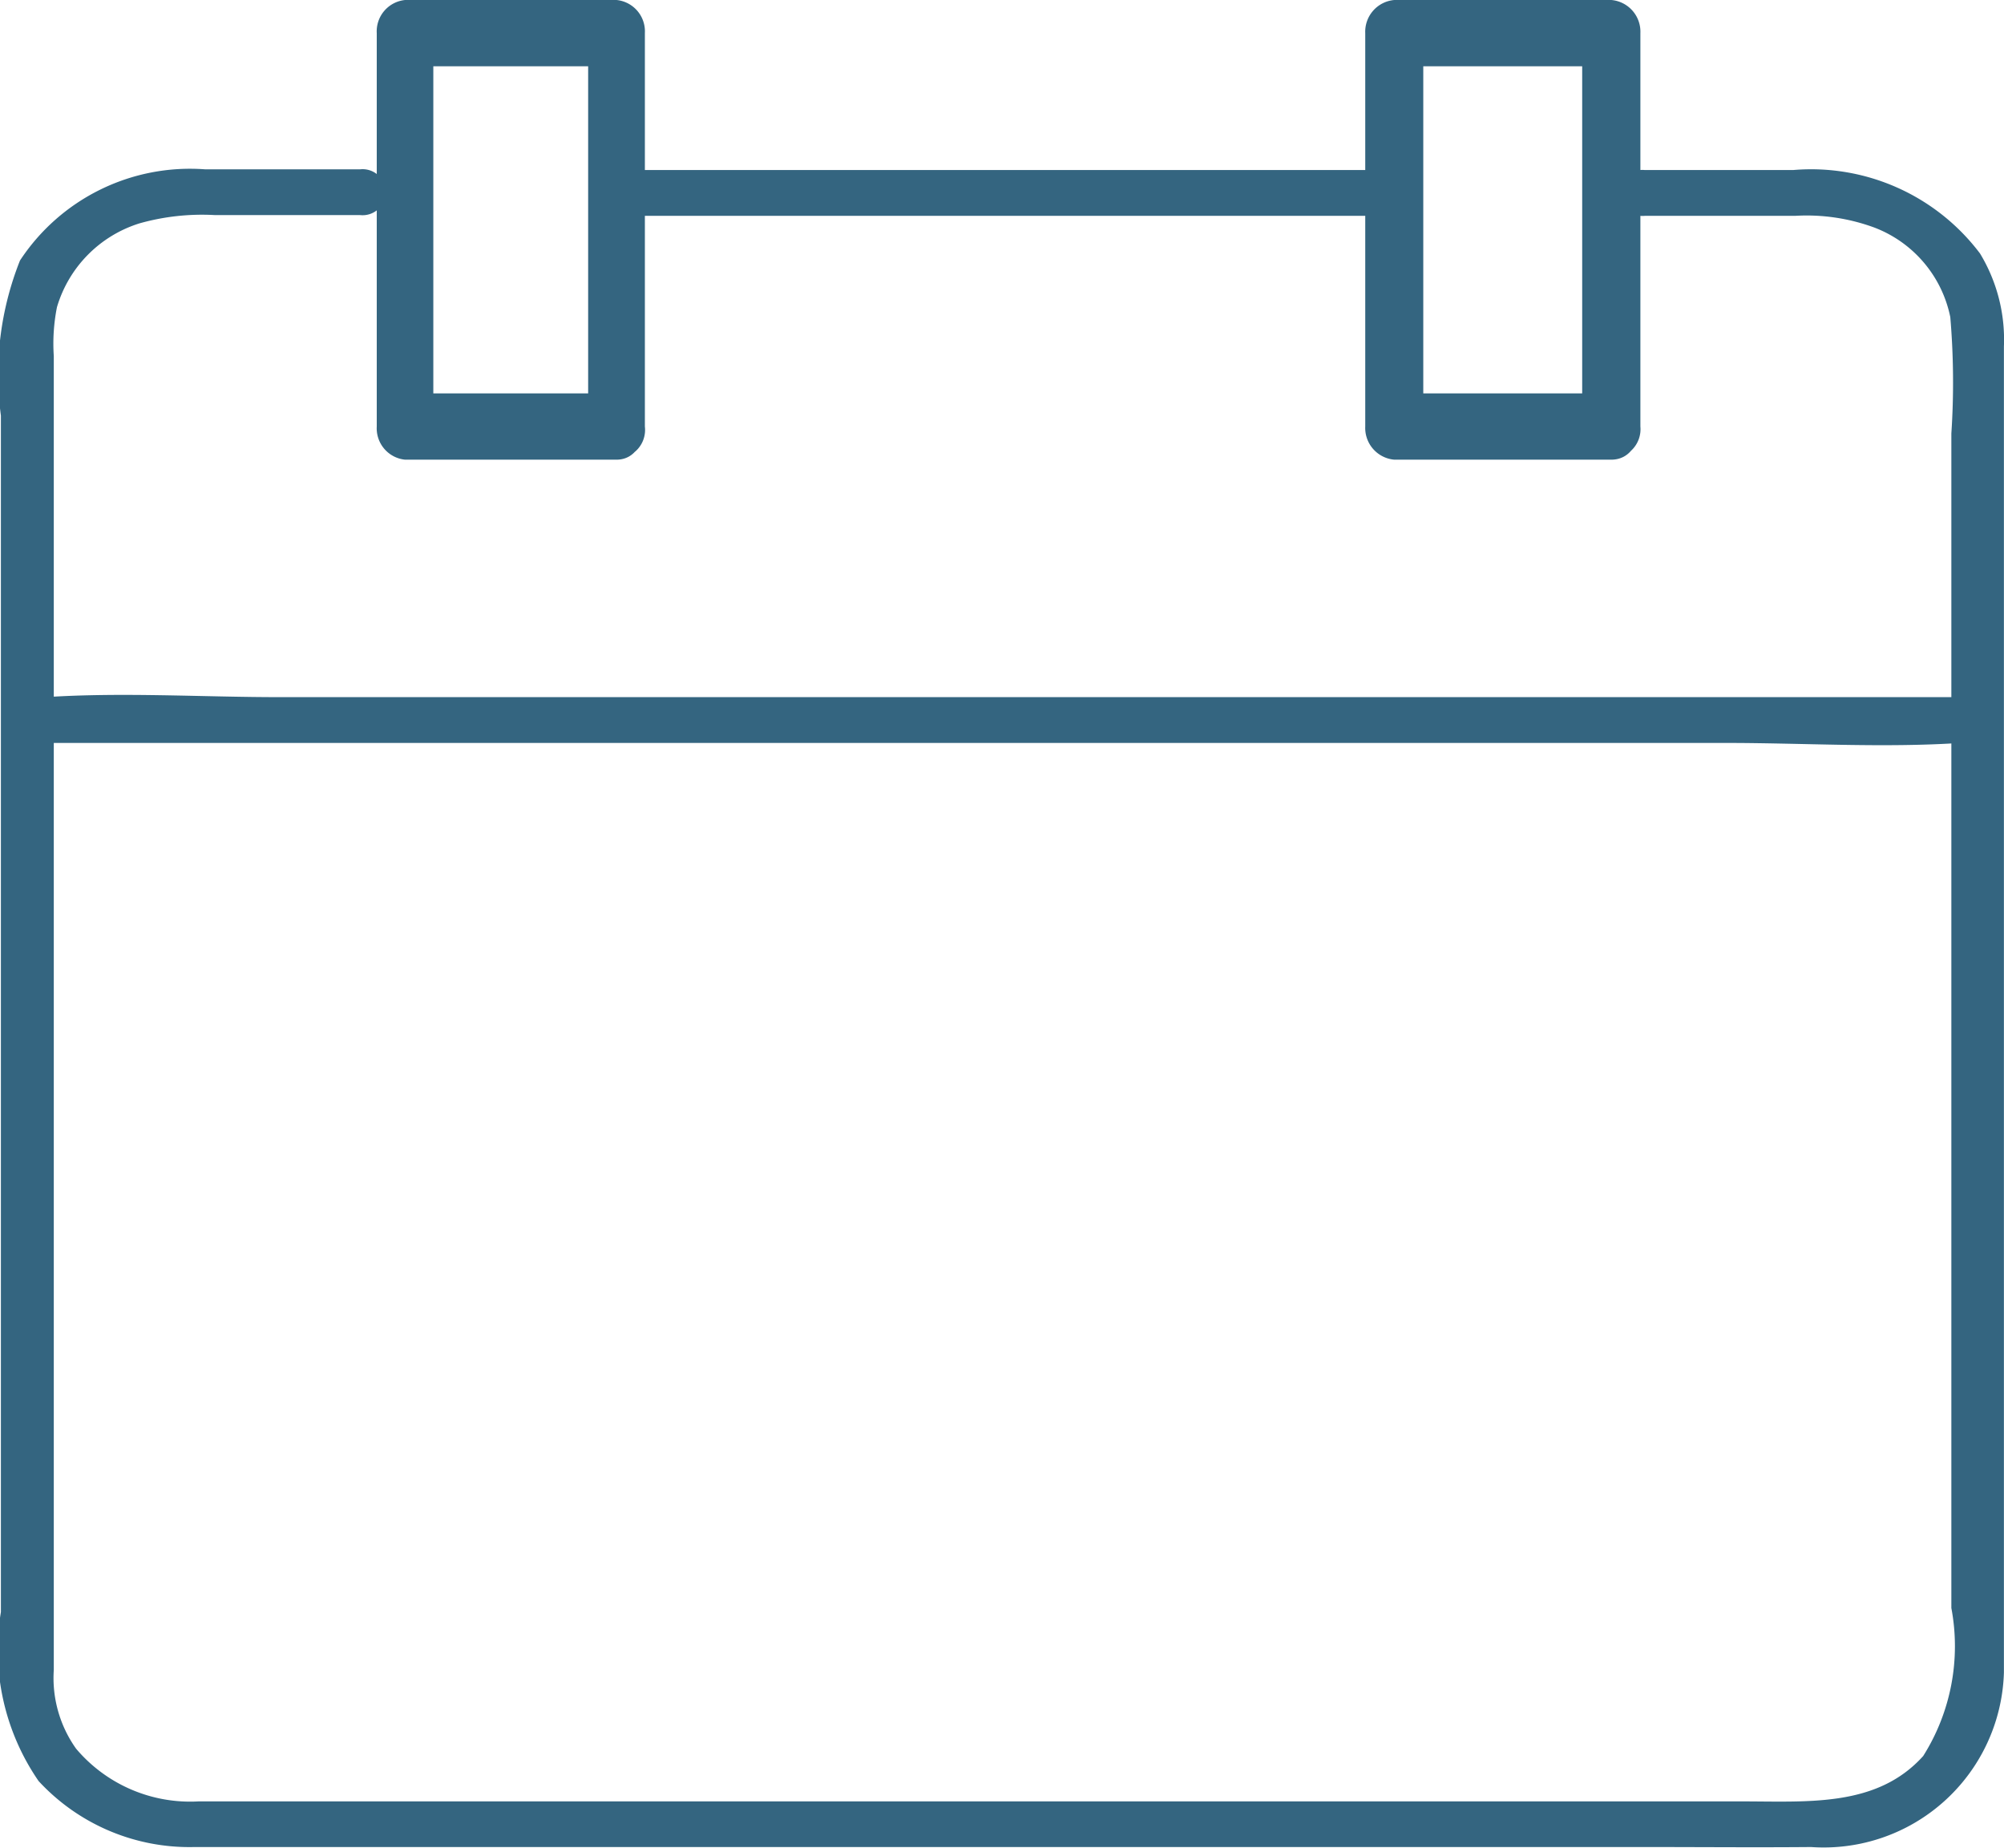
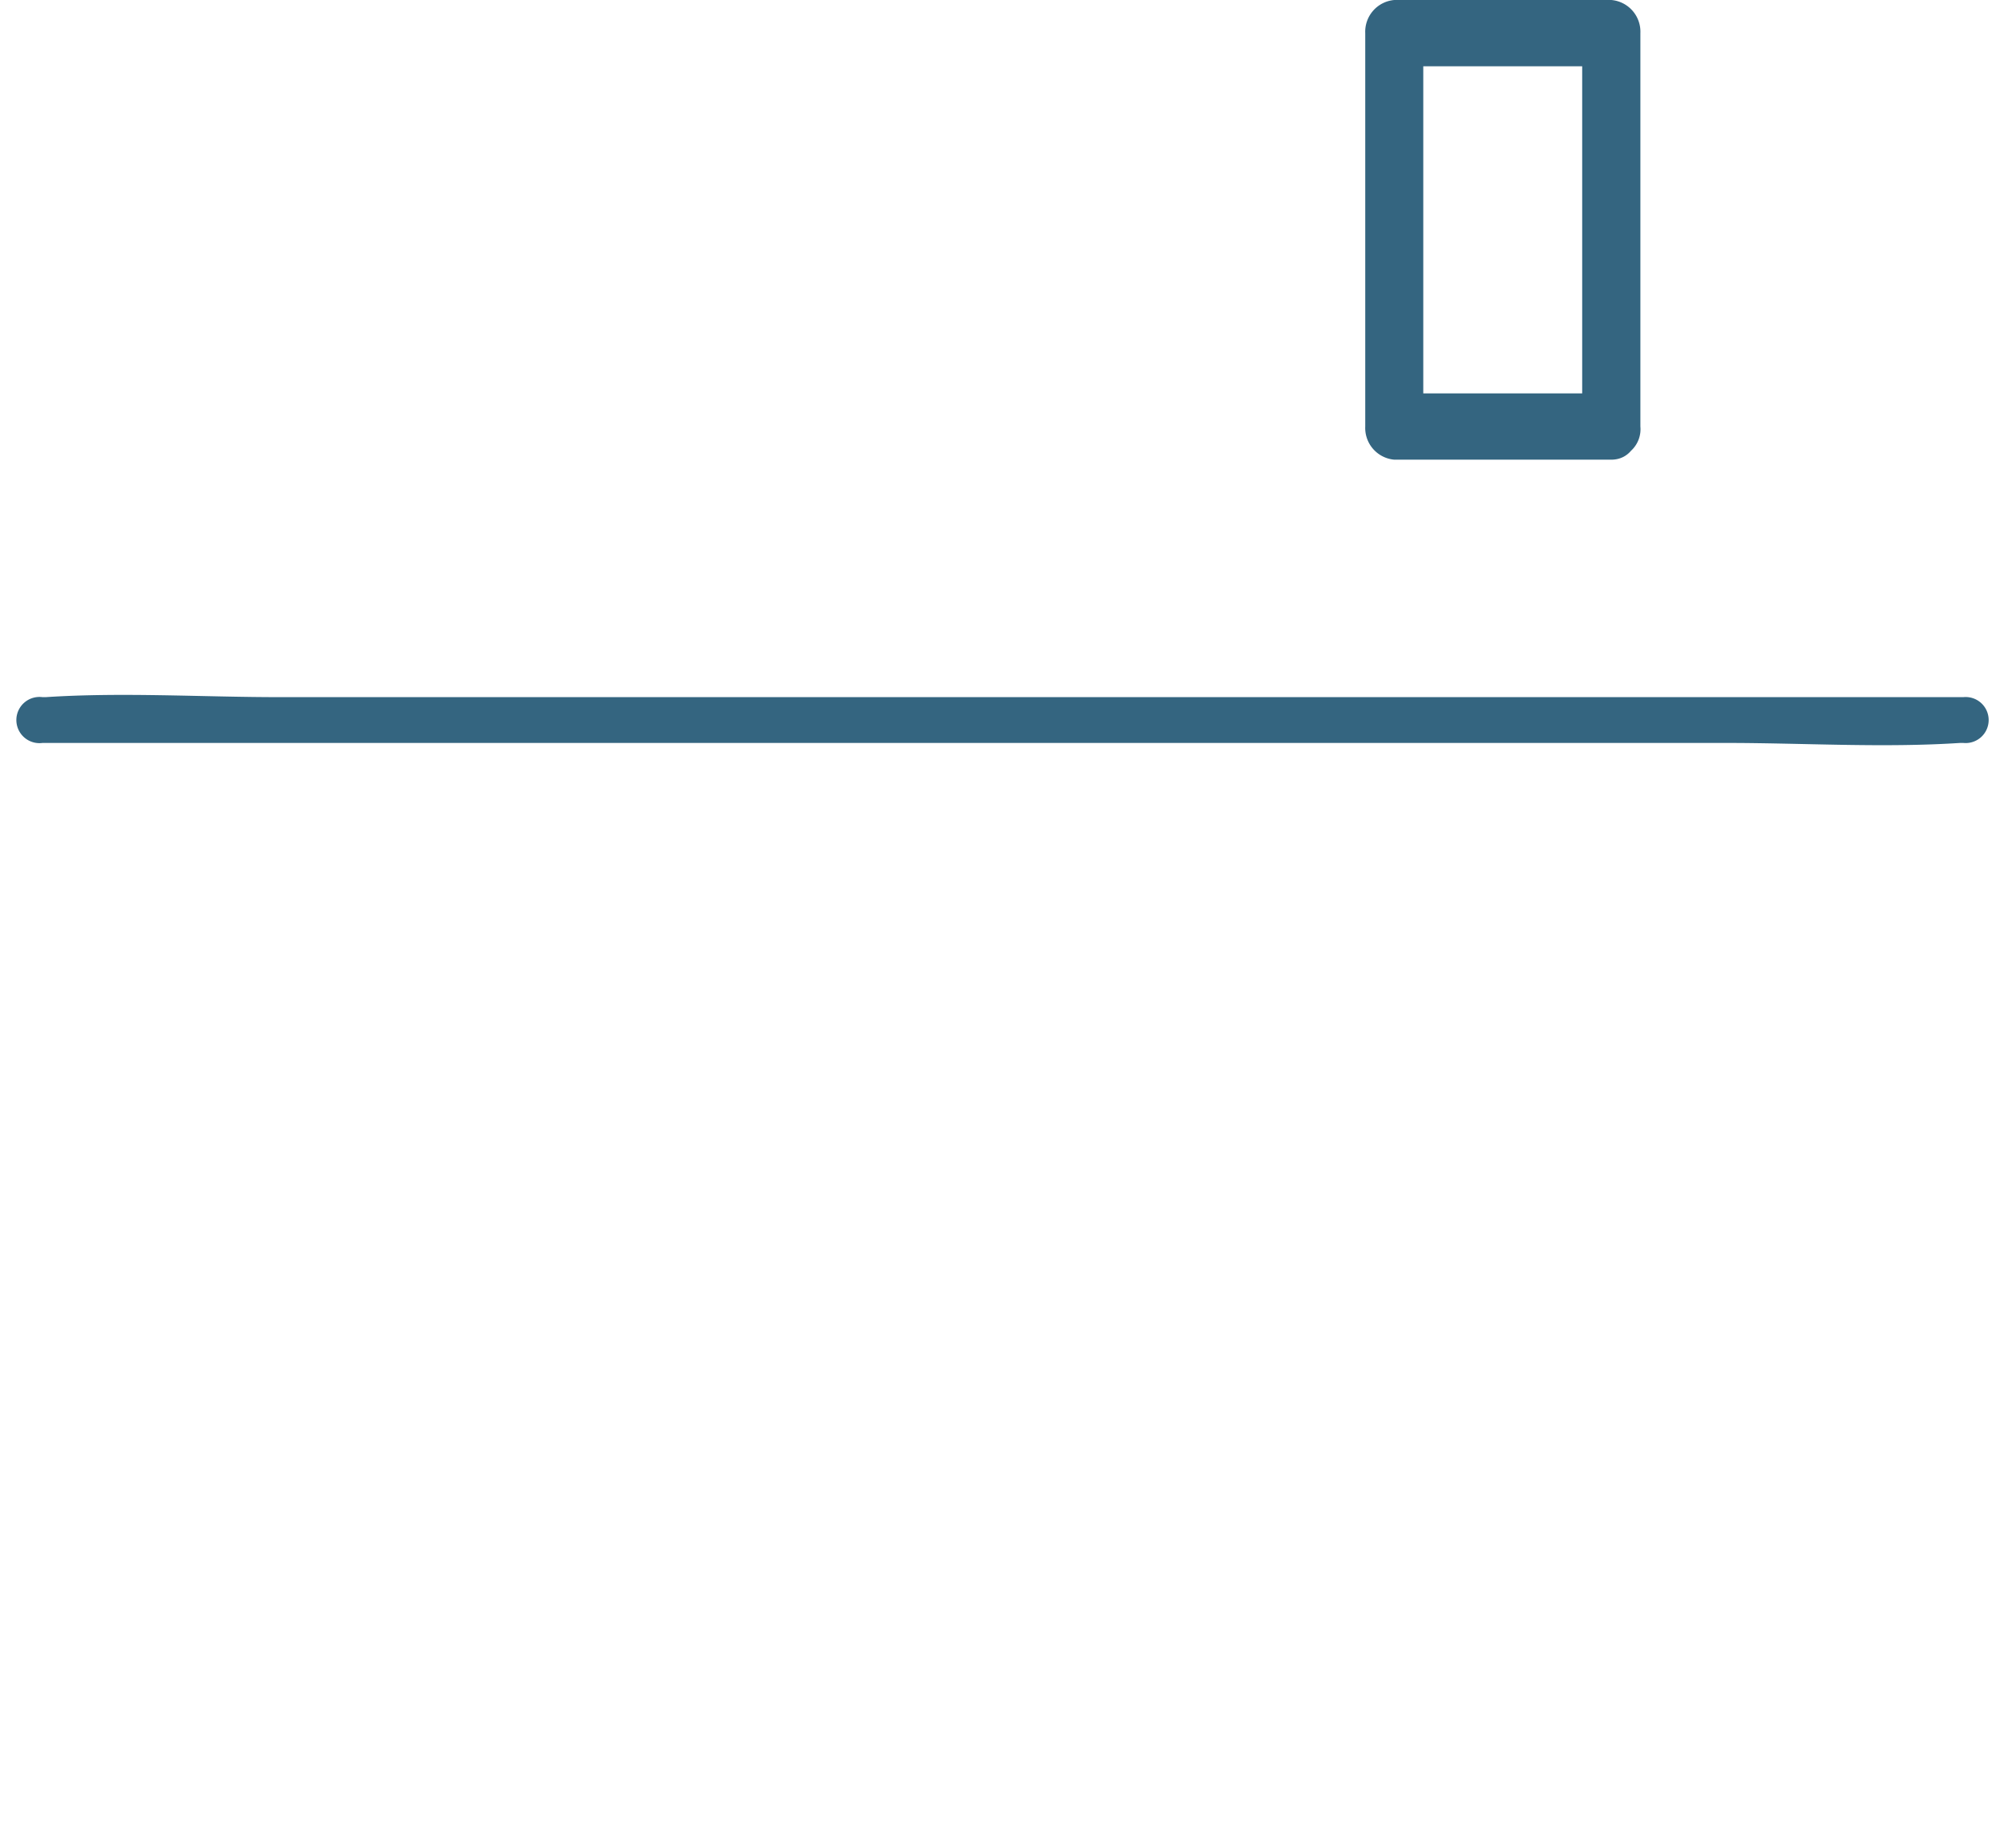
<svg xmlns="http://www.w3.org/2000/svg" width="24.553" height="22.635" viewBox="0 0 24.553 22.635">
  <defs>
    <style>.a{fill:#346580;}</style>
  </defs>
  <g transform="translate(-367.24 -48.4)">
    <g transform="translate(367.24 48.4)">
      <g transform="translate(7.325 2.083)">
-         <path class="a" d="M171.255,85.5h-9.385a.281.281,0,0,0,0,.561h9.385a.281.281,0,0,0,0-.561Z" transform="translate(-161.6 -85.5)" />
-       </g>
+         </g>
      <g transform="translate(0 2.083)">
        <g transform="translate(0)">
-           <path class="a" d="M81.373,86.061h1.842a2.4,2.4,0,0,1,.976.146,1.491,1.491,0,0,1,.924,1.095,9.472,9.472,0,0,1,.013,1.426v14.387a2.522,2.522,0,0,1-.345,1.813c-.566.629-1.406.556-2.219.556H63.652a1.83,1.83,0,0,1-1.5-.646,1.494,1.494,0,0,1-.273-.965V87.779a2.291,2.291,0,0,1,.039-.6,1.529,1.529,0,0,1,1.015-1.027,2.826,2.826,0,0,1,.924-.1h1.777a.282.282,0,1,0,0-.561H63.73a2.492,2.492,0,0,0-2.265,1.117,3.771,3.771,0,0,0-.234,1.9v14.656a2.831,2.831,0,0,0,.462,2.071,2.514,2.514,0,0,0,1.907.808H81.386c.677,0,1.347.006,2.024,0a2.209,2.209,0,0,0,2.362-2.139V87.661a2.034,2.034,0,0,0-.293-1.139A2.591,2.591,0,0,0,83.189,85.5H81.373a.282.282,0,1,0,0,.561Z" transform="translate(-61.22 -85.5)" />
-         </g>
+           </g>
      </g>
      <g transform="translate(0.202 8.512)">
        <g transform="translate(0 0)">
          <path class="a" d="M65.143,165H85.774c.946,0,1.918.062,2.864,0h.039a.282.282,0,1,0,0-.561H68.047c-.946,0-1.918-.062-2.864,0h-.039a.283.283,0,1,0,0,.561Z" transform="translate(-64.825 -164.411)" />
        </g>
      </g>
      <g transform="translate(5.246)">
        <g transform="translate(-0.631)">
-           <path class="a" d="M127.338,53.219h-2.591l.347.406V48.806l-.347.406h2.591l-.347-.406v4.819a.35.35,0,1,0,.695,0V48.806a.386.386,0,0,0-.347-.406h-2.591a.386.386,0,0,0-.347.406v4.819a.386.386,0,0,0,.347.406h2.591C127.783,54.03,127.783,53.219,127.338,53.219Z" transform="translate(-124.4 -48.4)" />
-         </g>
+           </g>
        <g transform="translate(11.479)">
          <path class="a" d="M331.916,53.219h-2.659l.356.406V48.806l-.356.406h2.659l-.356-.406v4.819a.358.358,0,1,0,.713,0V48.806a.39.39,0,0,0-.356-.406h-2.659a.39.39,0,0,0-.356.406v4.819a.39.39,0,0,0,.356.406h2.659C332.372,54.03,332.372,53.219,331.916,53.219Z" transform="translate(-328.9 -48.4)" />
        </g>
      </g>
    </g>
  </g>
</svg>